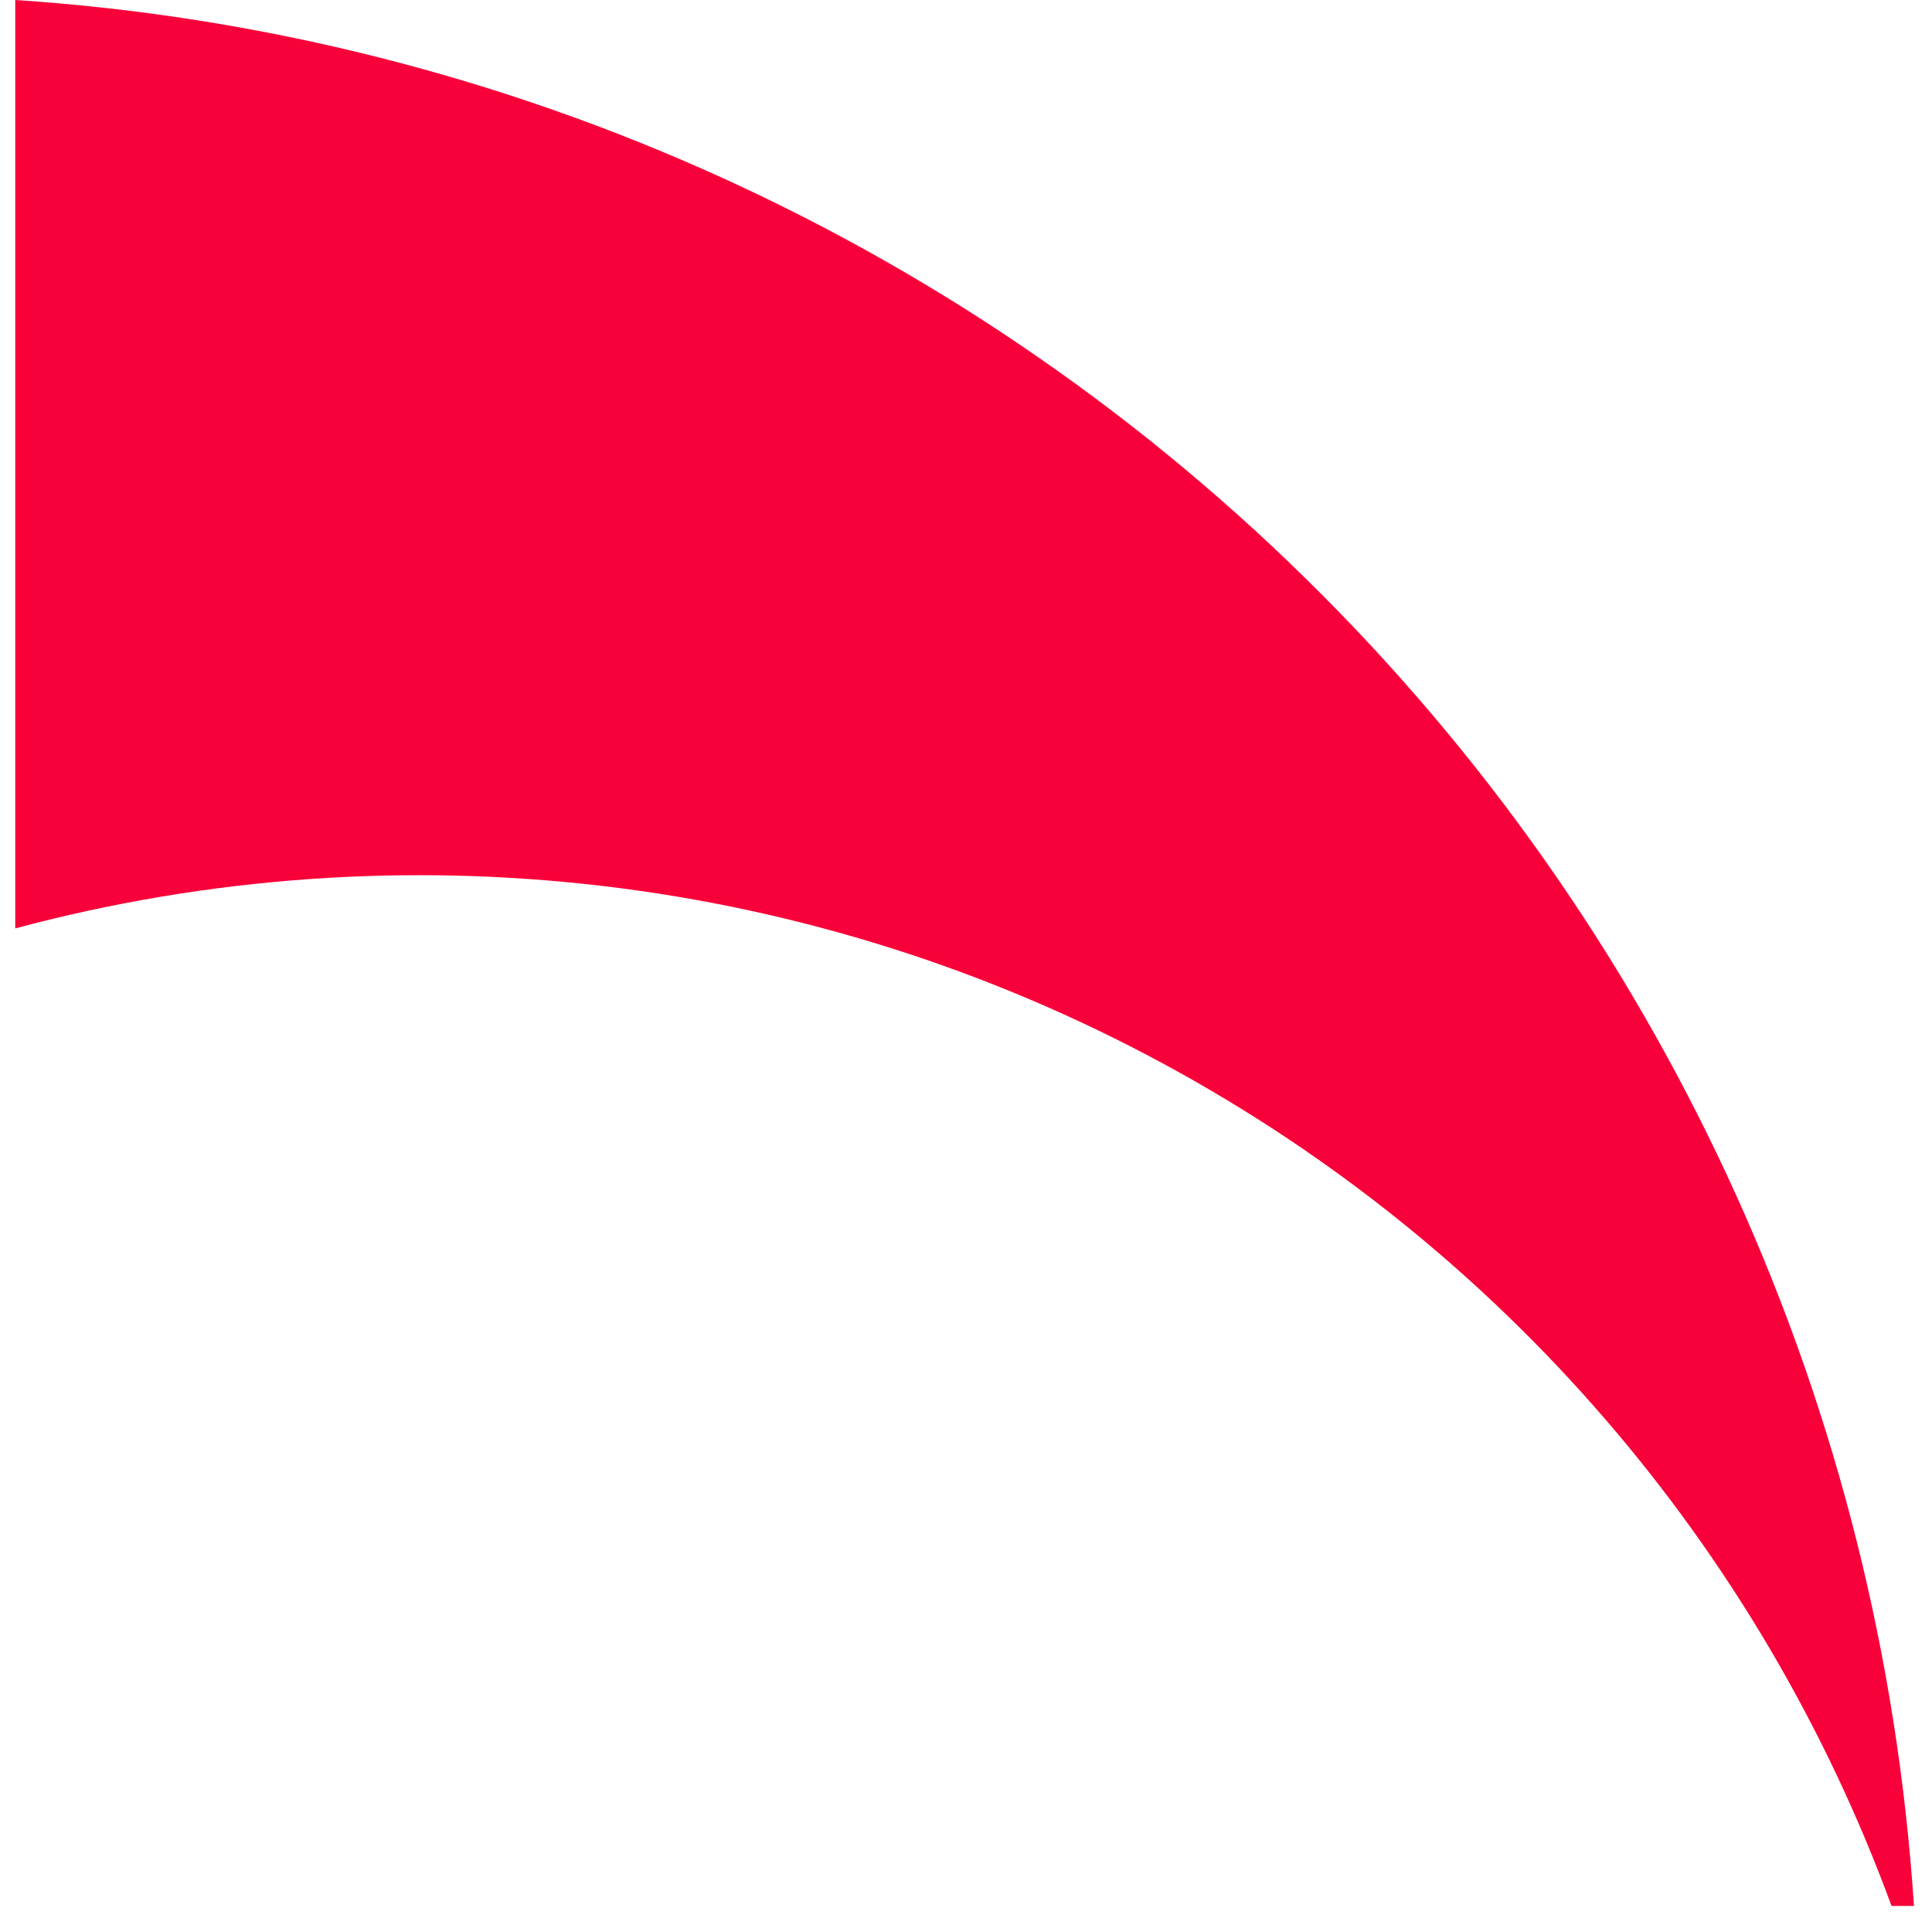
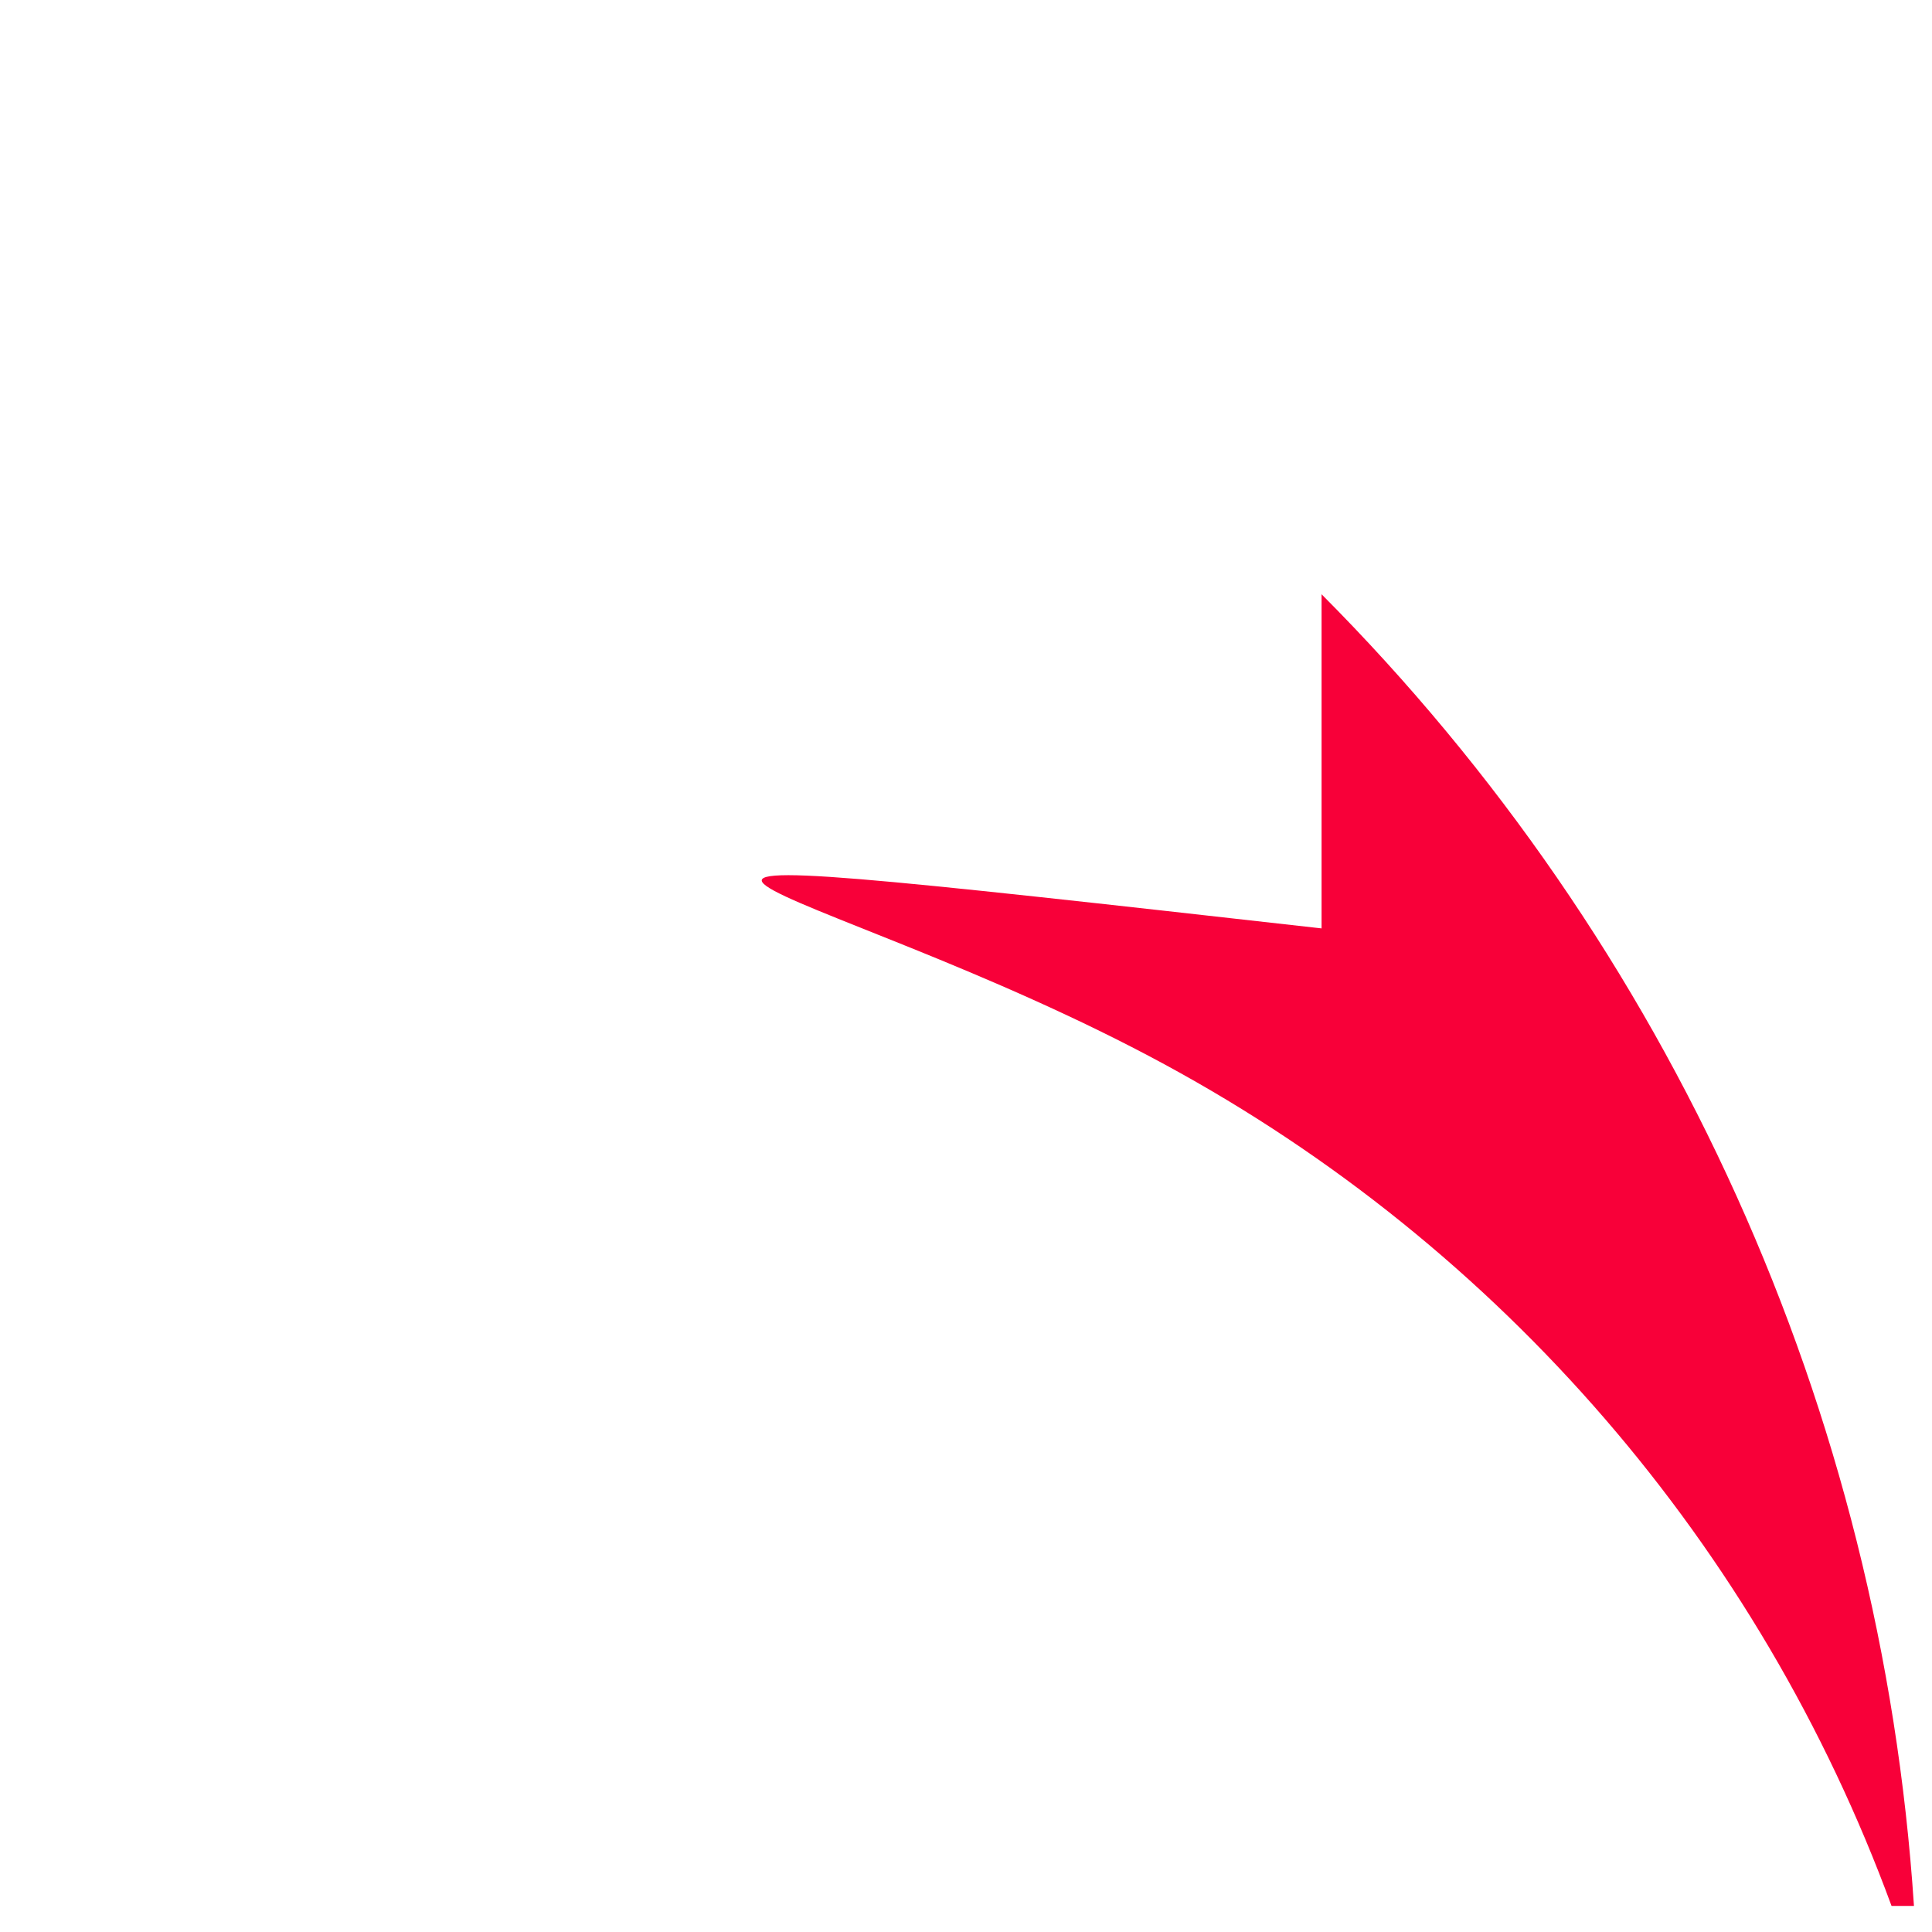
<svg xmlns="http://www.w3.org/2000/svg" width="71" height="71" viewBox="0 0 71 71" fill="none">
-   <path d="M42.812 39.123C55.164 45.82 64.658 56.814 69.513 70.042H70.337C69.14 51.855 61.403 34.724 48.567 21.839C35.73 8.954 18.669 1.192 0.56 0V34.118C14.764 30.313 29.879 32.104 42.812 39.123Z" fill="#F80039" />
+   <path d="M42.812 39.123C55.164 45.82 64.658 56.814 69.513 70.042H70.337C69.14 51.855 61.403 34.724 48.567 21.839V34.118C14.764 30.313 29.879 32.104 42.812 39.123Z" fill="#F80039" />
</svg>